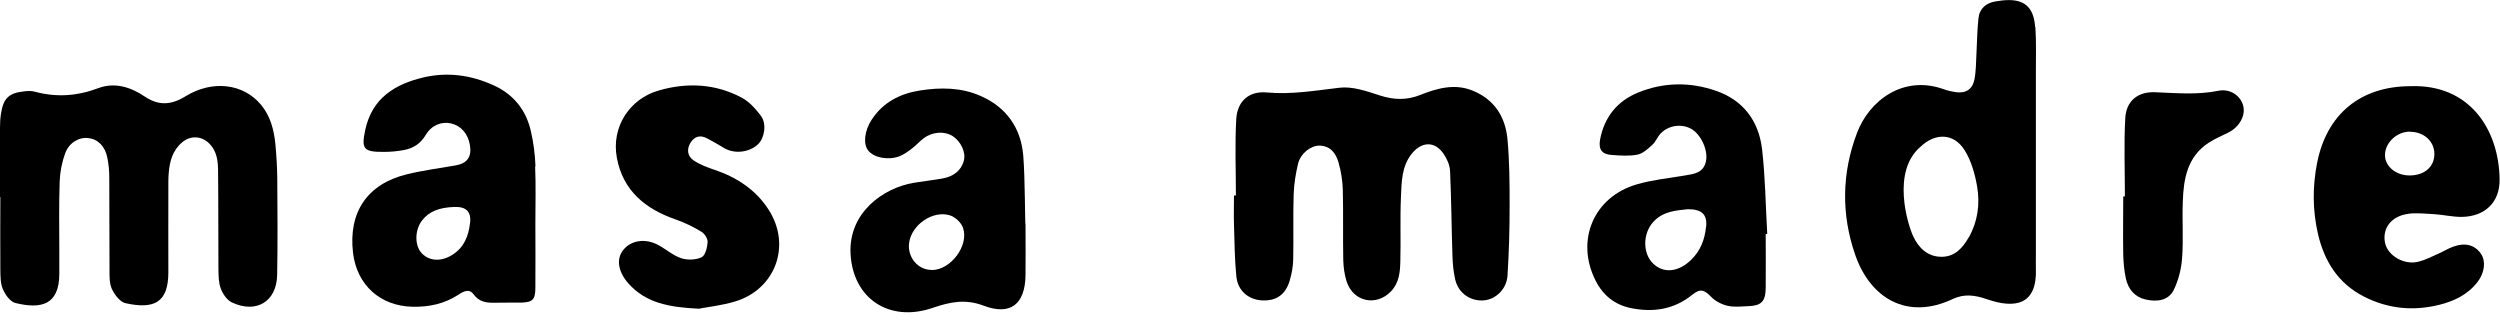
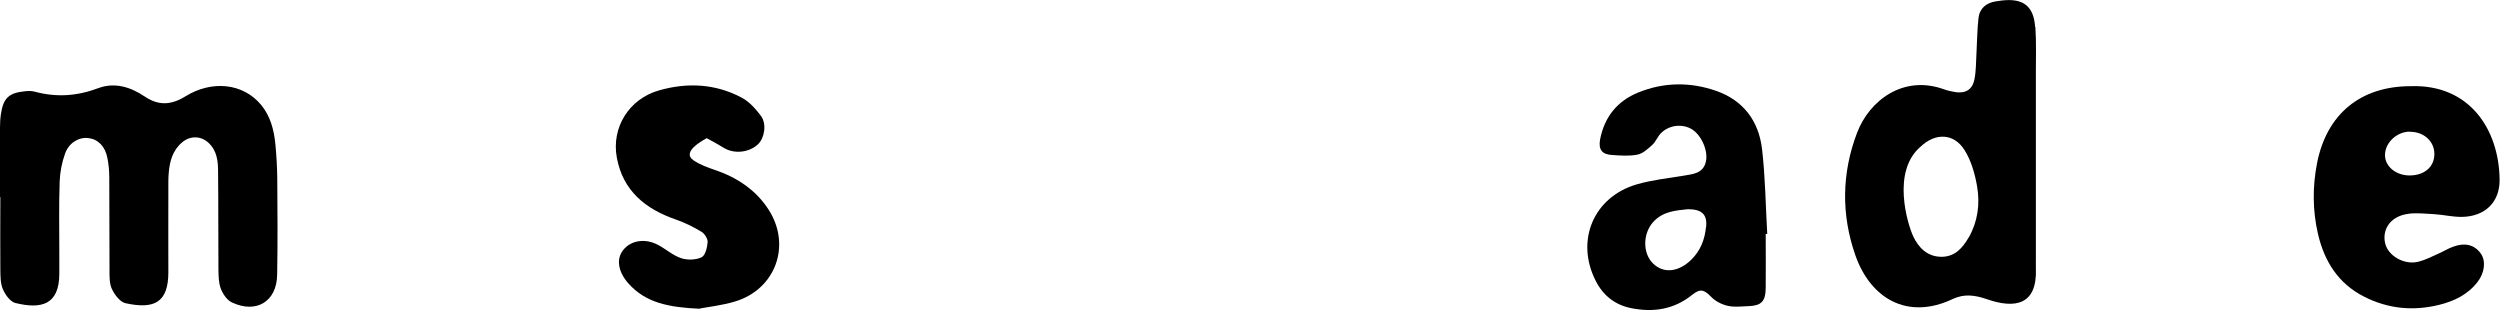
<svg xmlns="http://www.w3.org/2000/svg" width="297" height="38" viewBox="0 0 297 38" fill="none">
  <g clip-path="url(#clip0_14_245)">
    <path d="M0 23.432C0 20.675 0 17.933 0 15.176C0 14.628 0.028 14.079 0.113 13.53C0.394 11.66 1.041 11.041 2.94 10.844C3.319 10.802 3.741 10.788 4.107 10.886C6.695 11.59 9.156 11.421 11.702 10.464C13.615 9.747 15.528 10.338 17.187 11.463C18.833 12.574 20.324 12.49 21.998 11.463C25.218 9.466 28.89 9.916 30.999 12.434C32.124 13.784 32.546 15.415 32.715 17.117C32.842 18.481 32.926 19.86 32.94 21.224C32.968 25.036 32.996 28.847 32.926 32.659C32.87 35.824 30.451 37.286 27.567 35.936C26.977 35.669 26.47 34.923 26.231 34.291C25.964 33.587 25.964 32.743 25.95 31.97C25.922 28.116 25.95 24.276 25.908 20.422C25.908 19.171 25.795 17.905 24.754 16.948C23.854 16.133 22.602 16.104 21.66 16.892C20.507 17.849 20.155 19.157 20.043 20.563C19.986 21.266 20 21.97 20 22.687C20 25.908 19.986 29.129 20 32.349C20 35.95 18.313 36.766 14.909 36.02C14.276 35.88 13.629 35.036 13.306 34.361C12.982 33.686 13.01 32.828 13.01 32.054C12.982 28.397 13.01 24.74 12.982 21.098C12.982 20.31 12.912 19.522 12.757 18.763C12.49 17.37 11.632 16.526 10.478 16.4C9.381 16.273 8.2 16.948 7.736 18.228C7.356 19.283 7.131 20.436 7.089 21.548C6.99 24.375 7.047 27.202 7.047 30.029C7.047 30.859 7.047 31.674 7.047 32.504C7.047 36.231 4.895 36.752 1.814 35.992C1.21 35.838 0.619 35.008 0.338 34.347C0.042 33.657 0.056 32.814 0.042 32.026C0.014 29.157 0.042 26.288 0.042 23.418L0 23.432Z" fill="black" />
-     <path d="M63.616 19.761C63.559 18.327 63.377 16.864 63.039 15.457C62.448 12.996 60.958 11.182 58.623 10.127C55.922 8.903 53.137 8.523 50.24 9.213C46.85 10.028 44.22 11.702 43.404 15.373C42.898 17.708 43.179 18.059 45.599 18.045C46.372 18.045 47.174 17.975 47.933 17.834C49.059 17.637 49.945 17.089 50.563 16.048C51.267 14.867 52.434 14.417 53.559 14.656C54.755 14.923 55.599 15.879 55.824 17.23C56.063 18.622 55.514 19.41 54.136 19.649C52.209 19.986 50.254 20.239 48.341 20.704C43.615 21.857 41.365 25.233 41.942 30.057C42.406 33.883 45.191 36.358 49.002 36.442C50.985 36.485 52.814 36.091 54.488 34.994C55.064 34.614 55.739 34.248 56.26 34.966C56.907 35.852 57.765 35.992 58.749 35.964C59.804 35.936 60.873 35.964 61.928 35.95C63.264 35.908 63.588 35.599 63.602 34.248C63.63 31.703 63.602 29.143 63.602 26.597C63.602 24.318 63.672 22.04 63.574 19.775L63.616 19.761ZM55.838 26.498C55.669 28.032 55.135 29.382 53.77 30.254C52.434 31.112 51.028 31.041 50.113 30.099C49.241 29.185 49.255 27.328 50.142 26.189C50.957 25.134 52.139 24.642 54.009 24.586C55.388 24.543 55.992 25.148 55.852 26.498H55.838Z" fill="black" />
    <path d="M209.948 27.778C209.751 24.417 209.723 21.027 209.329 17.694C208.935 14.389 207.121 11.913 203.858 10.788C200.778 9.719 197.655 9.761 194.631 10.985C192.128 11.997 190.595 13.91 190.088 16.583C189.877 17.75 190.313 18.341 191.481 18.411C192.493 18.481 193.548 18.566 194.533 18.369C195.18 18.242 195.77 17.68 196.291 17.215C196.713 16.822 196.924 16.217 197.332 15.809C198.302 14.853 199.807 14.684 200.932 15.317C202.086 15.978 202.958 17.877 202.662 19.185C202.339 20.619 201.143 20.675 200.004 20.872C198.147 21.182 196.249 21.379 194.462 21.899C189.315 23.39 187.135 28.58 189.568 33.362C190.454 35.106 191.86 36.231 193.801 36.611C196.432 37.132 198.865 36.766 201.017 35.036C202.015 34.234 202.451 34.417 203.309 35.289C203.802 35.795 204.561 36.175 205.25 36.33C206.038 36.513 206.896 36.4 207.712 36.372C209.231 36.316 209.737 35.824 209.765 34.262C209.793 32.11 209.765 29.944 209.765 27.792C209.821 27.792 209.892 27.792 209.948 27.792V27.778ZM202.676 26.948C202.536 28.425 202.029 29.762 200.946 30.831C199.427 32.335 197.627 32.532 196.375 31.295C195.138 30.085 195.152 27.75 196.403 26.372C197.571 25.078 199.146 25.008 200.51 24.853C202.198 24.853 202.831 25.486 202.69 26.948H202.676Z" fill="black" />
-     <path d="M121.831 26.724C121.831 28.721 121.859 30.732 121.831 32.729C121.775 36.133 120.045 37.525 116.866 36.316C114.672 35.486 112.872 35.866 110.776 36.583C105.614 38.341 101.296 35.444 101.043 30.099C100.818 25.275 104.897 22.335 108.554 21.716C109.679 21.534 110.804 21.407 111.929 21.21C113.181 20.999 114.151 20.352 114.503 19.1C114.784 18.073 114.123 16.779 113.167 16.161C112.21 15.556 110.79 15.64 109.749 16.414C109.243 16.794 108.835 17.272 108.329 17.652C107.864 18.003 107.386 18.355 106.852 18.566C105.487 19.072 103.814 18.735 103.139 17.877C102.52 17.103 102.703 15.528 103.546 14.234C104.911 12.138 106.95 11.111 109.313 10.746C111.746 10.366 114.18 10.38 116.486 11.393C119.581 12.743 121.296 15.232 121.564 18.495C121.789 21.224 121.761 26.724 121.831 26.724ZM110.734 32.082C112.956 32.054 115.136 29.171 114.405 27.061C114.194 26.456 113.518 25.809 112.9 25.598C110.846 24.923 108.3 26.695 108.005 28.833C107.766 30.563 109.06 32.096 110.72 32.068L110.734 32.082Z" fill="black" />
-     <path d="M146.824 23.207C146.824 20.183 146.698 17.159 146.867 14.149C146.993 12.011 148.386 10.788 150.495 10.985C153.435 11.252 156.248 10.76 159.131 10.422C160.678 10.239 162.366 10.83 163.913 11.336C165.573 11.871 167.106 11.927 168.724 11.28C170.707 10.492 172.774 9.902 174.898 10.746C177.514 11.787 178.836 13.854 179.089 16.54C179.329 19.157 179.343 21.787 179.343 24.417C179.343 27.202 179.272 29.987 179.089 32.771C178.977 34.361 177.669 35.57 176.305 35.683C174.715 35.824 173.267 34.839 172.887 33.236C172.662 32.293 172.577 31.295 172.549 30.324C172.437 26.991 172.423 23.657 172.268 20.324C172.24 19.621 171.902 18.861 171.494 18.27C170.468 16.765 168.949 16.794 167.767 18.2C166.487 19.747 166.515 21.646 166.431 23.46C166.318 25.964 166.431 28.482 166.361 30.999C166.332 32.293 166.234 33.587 165.249 34.614C163.505 36.428 160.777 35.866 159.989 33.461C159.722 32.659 159.609 31.773 159.581 30.915C159.525 28.13 159.595 25.331 159.525 22.546C159.497 21.463 159.314 20.352 159.019 19.311C158.709 18.214 158.048 17.314 156.726 17.3C155.713 17.3 154.504 18.228 154.208 19.452C153.927 20.633 153.73 21.843 153.688 23.052C153.604 25.64 153.688 28.242 153.632 30.831C153.618 31.674 153.449 32.546 153.21 33.362C152.704 35.05 151.564 35.795 149.862 35.683C148.287 35.57 147.049 34.53 146.881 32.856C146.67 30.831 146.67 28.791 146.599 26.752C146.557 25.57 146.599 24.389 146.599 23.221C146.67 23.221 146.74 23.221 146.81 23.221L146.824 23.207Z" fill="black" />
-     <path d="M83.124 36.681C79.495 36.513 76.724 36.006 74.643 33.657C73.447 32.307 73.18 30.788 74.024 29.719C74.938 28.552 76.64 28.271 78.187 29.101C79.115 29.593 79.945 30.352 80.93 30.676C81.661 30.915 82.66 30.887 83.349 30.563C83.785 30.352 84.024 29.41 84.066 28.763C84.094 28.355 83.701 27.75 83.321 27.525C82.364 26.948 81.338 26.442 80.283 26.076C76.668 24.825 73.996 22.659 73.278 18.721C72.617 15.12 74.755 11.73 78.314 10.732C81.675 9.775 85.023 9.944 88.145 11.618C89.031 12.096 89.791 12.954 90.41 13.784C91.113 14.74 90.817 16.428 90.044 17.145C88.975 18.144 87.203 18.313 85.993 17.567C85.332 17.159 84.643 16.779 83.954 16.414C83.152 16.006 82.491 16.217 82.027 16.962C81.549 17.75 81.675 18.566 82.407 19.058C83.166 19.564 84.066 19.902 84.952 20.197C87.597 21.098 89.833 22.588 91.338 24.951C94.038 29.199 92.111 34.389 87.301 35.824C85.74 36.288 84.08 36.471 83.138 36.653L83.124 36.681Z" fill="black" />
-     <path d="M252.438 23.334C252.438 20.239 252.312 17.131 252.481 14.051C252.593 11.983 253.971 10.872 256.025 10.957C258.528 11.055 261.004 11.294 263.522 10.788C264.956 10.492 266.18 11.379 266.489 12.546C266.799 13.699 266.067 15.05 264.773 15.725C263.972 16.133 263.128 16.47 262.382 16.962C259.851 18.622 259.4 21.252 259.316 23.981C259.232 26.217 259.4 28.468 259.232 30.69C259.133 31.97 258.796 33.32 258.233 34.459C257.6 35.725 256.236 35.88 254.914 35.584C253.592 35.289 252.832 34.347 252.551 33.081C252.354 32.167 252.27 31.21 252.241 30.282C252.199 27.961 252.241 25.655 252.241 23.334C252.312 23.334 252.382 23.334 252.466 23.334H252.438Z" fill="black" />
+     <path d="M83.124 36.681C79.495 36.513 76.724 36.006 74.643 33.657C73.447 32.307 73.18 30.788 74.024 29.719C74.938 28.552 76.64 28.271 78.187 29.101C79.115 29.593 79.945 30.352 80.93 30.676C81.661 30.915 82.66 30.887 83.349 30.563C83.785 30.352 84.024 29.41 84.066 28.763C84.094 28.355 83.701 27.75 83.321 27.525C82.364 26.948 81.338 26.442 80.283 26.076C76.668 24.825 73.996 22.659 73.278 18.721C72.617 15.12 74.755 11.73 78.314 10.732C81.675 9.775 85.023 9.944 88.145 11.618C89.031 12.096 89.791 12.954 90.41 13.784C91.113 14.74 90.817 16.428 90.044 17.145C88.975 18.144 87.203 18.313 85.993 17.567C85.332 17.159 84.643 16.779 83.954 16.414C81.549 17.75 81.675 18.566 82.407 19.058C83.166 19.564 84.066 19.902 84.952 20.197C87.597 21.098 89.833 22.588 91.338 24.951C94.038 29.199 92.111 34.389 87.301 35.824C85.74 36.288 84.08 36.471 83.138 36.653L83.124 36.681Z" fill="black" />
    <path d="M241.777 3.235C241.608 0.731 240.371 -0.225 237.853 0.056C237.614 0.084 237.389 0.127 237.15 0.155C235.954 0.323 235.167 0.999 235.04 2.18C234.885 3.573 234.885 4.993 234.801 6.4C234.745 7.412 234.759 8.453 234.562 9.438C234.323 10.647 233.507 11.125 232.297 10.943C231.833 10.872 231.369 10.76 230.933 10.605C226.095 8.861 222.072 11.955 220.623 15.767C218.795 20.563 218.725 25.472 220.412 30.31C222.185 35.402 226.545 38.088 231.974 35.528C233.352 34.881 234.59 35.05 236.039 35.542C239.428 36.724 242.044 36.217 241.862 31.857C241.848 31.463 241.862 31.07 241.862 30.676C241.862 26.512 241.862 22.349 241.862 18.186C241.862 15.007 241.862 11.829 241.862 8.636C241.862 6.836 241.918 5.021 241.805 3.221L241.777 3.235ZM233.873 28.214C233.169 29.438 232.269 30.479 230.708 30.507C228.978 30.535 227.895 29.396 227.276 28.046C226.629 26.625 224.688 20.394 228.162 17.427C229.906 15.767 232.1 15.795 233.38 17.82C234.182 19.086 234.632 20.675 234.885 22.18C235.237 24.248 234.956 26.33 233.887 28.214H233.873Z" fill="black" />
    <path d="M286.152 25.387C287.151 25.275 288.192 25.387 289.204 25.444C290.301 25.514 291.384 25.781 292.481 25.767C295.196 25.725 296.982 24.037 296.954 21.337C296.884 15.429 293.424 9.986 286.377 10.239C280.428 10.239 276.405 13.559 275.266 19.382C274.717 22.195 274.731 25.008 275.378 27.806C276.138 31.041 277.769 33.672 280.836 35.233C283.705 36.696 286.687 36.977 289.767 36.217C291.539 35.781 293.171 35.008 294.338 33.489C295.182 32.406 295.351 30.985 294.704 30.099C293.958 29.072 292.833 28.791 291.427 29.311C290.836 29.522 290.301 29.86 289.725 30.113C288.937 30.465 288.163 30.873 287.334 31.084C285.632 31.534 283.649 30.38 283.339 28.833C282.988 27.103 284.127 25.626 286.152 25.401V25.387ZM286.307 15.654C287.995 15.654 289.246 16.836 289.204 18.369C289.162 19.874 287.967 20.858 286.223 20.844C284.591 20.83 283.297 19.719 283.339 18.369C283.367 16.92 284.774 15.626 286.307 15.64V15.654Z" fill="black" />
  </g>
  <defs>
    <clipPath id="clip0_14_245">
      <rect width="296.954" height="37.089" fill="white" />
    </clipPath>
  </defs>
</svg>